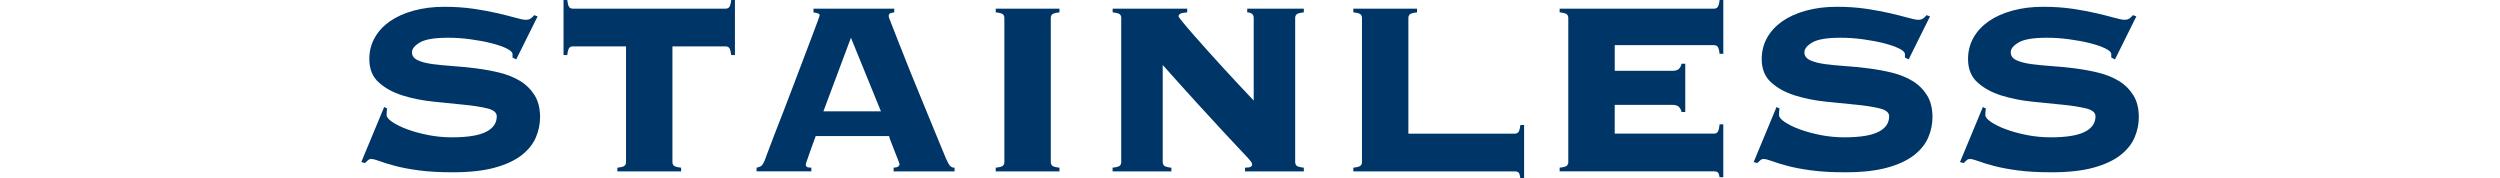
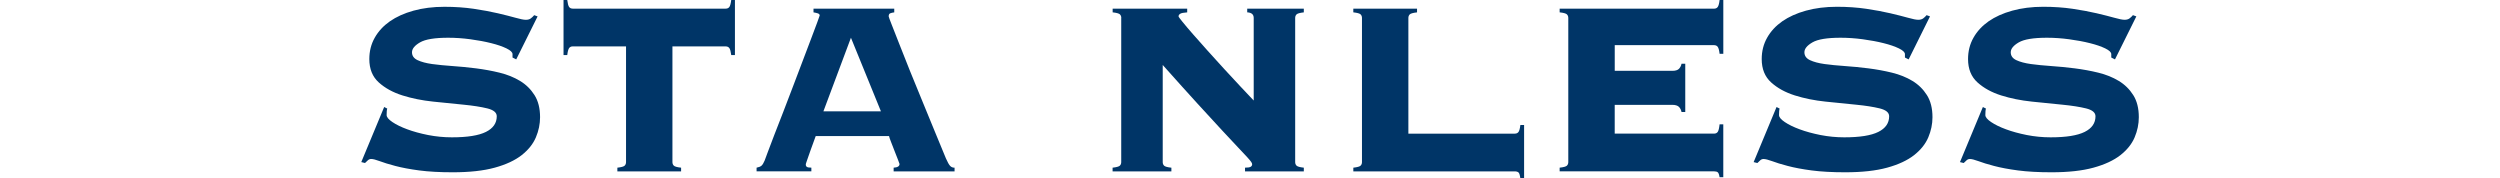
<svg xmlns="http://www.w3.org/2000/svg" version="1.1" id="レイヤー_1" x="0px" y="0px" width="114px" height="8.139px" viewBox="0 0 114 8.139" style="enable-background:new 0 0 114 8.139;" xml:space="preserve">
  <style type="text/css">
	.st0{fill:#003567;}
</style>
  <g>
    <g>
      <g>
        <path class="st0" d="M17.658,4.951c-0.02,0.056-0.028,0.155-0.028,0.296c0,0.094,0.087,0.2,0.261,0.317     c0.174,0.118,0.399,0.229,0.677,0.331c0.277,0.104,0.595,0.19,0.952,0.262c0.357,0.07,0.72,0.105,1.087,0.105     c0.705,0,1.222-0.082,1.552-0.247c0.329-0.164,0.493-0.401,0.493-0.712c0-0.17-0.144-0.289-0.43-0.36     c-0.287-0.07-0.647-0.127-1.079-0.169c-0.434-0.042-0.898-0.089-1.397-0.141c-0.498-0.052-0.964-0.146-1.396-0.282     c-0.433-0.137-0.792-0.334-1.079-0.593c-0.286-0.259-0.43-0.613-0.43-1.064c0-0.357,0.082-0.683,0.247-0.974     c0.164-0.292,0.395-0.541,0.69-0.748c0.297-0.206,0.656-0.369,1.079-0.486C19.28,0.369,19.75,0.31,20.267,0.31     c0.479,0,0.926,0.031,1.34,0.092c0.414,0.062,0.78,0.13,1.101,0.205c0.319,0.075,0.588,0.144,0.804,0.204     c0.217,0.062,0.372,0.092,0.466,0.092s0.169-0.021,0.226-0.063s0.108-0.092,0.155-0.148l0.155,0.057L23.54,2.708l-0.169-0.085     V2.468c0-0.084-0.092-0.171-0.275-0.261c-0.184-0.089-0.416-0.169-0.698-0.239c-0.282-0.071-0.598-0.13-0.945-0.177     s-0.687-0.07-1.016-0.07c-0.611,0-1.039,0.07-1.283,0.211c-0.245,0.142-0.367,0.292-0.367,0.452s0.085,0.279,0.254,0.359     c0.17,0.08,0.391,0.139,0.663,0.177c0.272,0.037,0.583,0.068,0.931,0.092c0.349,0.023,0.706,0.059,1.072,0.105     c0.367,0.047,0.725,0.112,1.072,0.197s0.658,0.209,0.931,0.374c0.273,0.164,0.494,0.381,0.663,0.648     c0.17,0.269,0.254,0.604,0.254,1.009c0,0.311-0.063,0.616-0.19,0.917s-0.343,0.571-0.648,0.812     c-0.306,0.239-0.715,0.43-1.228,0.571c-0.513,0.141-1.149,0.211-1.911,0.211c-0.593,0-1.103-0.028-1.53-0.084     c-0.429-0.057-0.793-0.125-1.094-0.205c-0.301-0.079-0.538-0.152-0.712-0.219c-0.175-0.065-0.304-0.099-0.389-0.099     c-0.056,0-0.105,0.02-0.147,0.057c-0.043,0.038-0.087,0.08-0.134,0.127l-0.17-0.042l1.044-2.512L17.658,4.951z" />
        <path class="st0" d="M28.153,7.646c0.179-0.02,0.289-0.05,0.331-0.092c0.043-0.043,0.063-0.097,0.063-0.162V2.115h-2.426     c-0.075,0-0.132,0.026-0.17,0.078c-0.037,0.052-0.065,0.157-0.084,0.317h-0.17V0h0.17c0.019,0.159,0.047,0.266,0.084,0.317     c0.038,0.052,0.095,0.077,0.17,0.077h6.969c0.075,0,0.131-0.025,0.169-0.077C33.296,0.266,33.325,0.159,33.344,0h0.169v2.511     h-0.169c-0.02-0.16-0.048-0.266-0.085-0.317c-0.038-0.052-0.094-0.078-0.169-0.078h-2.427v5.276c0,0.065,0.021,0.119,0.063,0.162     c0.042,0.042,0.152,0.072,0.332,0.092v0.169h-2.906V7.646z" />
        <path class="st0" d="M36.744,7.504c0,0.048,0.017,0.083,0.05,0.106c0.032,0.023,0.101,0.035,0.204,0.035v0.169H34.5V7.646     c0.104-0.02,0.179-0.05,0.226-0.092c0.047-0.043,0.095-0.12,0.142-0.233c0.019-0.047,0.065-0.174,0.141-0.381     c0.075-0.206,0.174-0.468,0.297-0.782c0.122-0.315,0.258-0.665,0.409-1.051c0.149-0.386,0.301-0.778,0.451-1.179     c0.15-0.399,0.298-0.789,0.444-1.17c0.146-0.382,0.274-0.722,0.388-1.023c0.113-0.301,0.204-0.545,0.275-0.733     c0.07-0.188,0.105-0.287,0.105-0.296c0-0.047-0.03-0.08-0.092-0.099c-0.062-0.02-0.125-0.033-0.19-0.043V0.395h3.682v0.169     c-0.075,0.01-0.136,0.023-0.184,0.043c-0.047,0.019-0.07,0.065-0.07,0.141c0,0.02,0.045,0.142,0.134,0.367     c0.09,0.226,0.205,0.52,0.346,0.881c0.142,0.362,0.304,0.771,0.487,1.228c0.183,0.456,0.373,0.922,0.571,1.396     c0.197,0.476,0.388,0.938,0.571,1.39s0.35,0.855,0.501,1.213c0.074,0.17,0.138,0.282,0.19,0.339     c0.051,0.057,0.119,0.085,0.204,0.085v0.169H40.75V7.646c0.179-0.01,0.269-0.066,0.269-0.17c0-0.009-0.023-0.072-0.07-0.19     c-0.048-0.117-0.1-0.249-0.155-0.395c-0.057-0.146-0.111-0.284-0.162-0.416c-0.052-0.132-0.083-0.221-0.092-0.269h-3.344     c-0.094,0.254-0.169,0.461-0.226,0.621s-0.101,0.287-0.134,0.381s-0.057,0.162-0.07,0.204C36.75,7.455,36.744,7.485,36.744,7.504     z M40.171,5.078l-1.368-3.357l-1.256,3.357H40.171z" />
-         <path class="st0" d="M45.405,7.646c0.179-0.02,0.289-0.05,0.331-0.092c0.043-0.043,0.063-0.097,0.063-0.162V0.817     c0-0.065-0.021-0.119-0.063-0.162c-0.042-0.042-0.152-0.072-0.331-0.092V0.395h2.906v0.169c-0.179,0.02-0.29,0.05-0.332,0.092     c-0.042,0.043-0.063,0.097-0.063,0.162v6.574c0,0.065,0.021,0.119,0.063,0.162c0.042,0.042,0.153,0.072,0.332,0.092v0.169h-2.906     V7.646z" />
        <path class="st0" d="M51.131,0.817c0-0.065-0.021-0.119-0.063-0.162c-0.042-0.042-0.152-0.072-0.331-0.092V0.395h3.399v0.169     c-0.16,0.01-0.266,0.031-0.317,0.063c-0.052,0.033-0.077,0.073-0.077,0.12c0,0.02,0.061,0.104,0.184,0.254     c0.122,0.15,0.281,0.339,0.479,0.564c0.197,0.226,0.421,0.478,0.67,0.755s0.501,0.555,0.755,0.832s0.498,0.541,0.733,0.79     C56.797,4.191,57,4.405,57.169,4.584V0.817c0-0.159-0.099-0.244-0.296-0.254V0.395h2.581v0.169     c-0.179,0.02-0.289,0.05-0.331,0.092c-0.043,0.043-0.063,0.097-0.063,0.162v6.574c0,0.065,0.021,0.119,0.063,0.162     c0.042,0.042,0.152,0.072,0.331,0.092v0.169h-2.681V7.646c0.132,0,0.219-0.015,0.262-0.043c0.042-0.028,0.063-0.065,0.063-0.112     c0-0.028-0.015-0.063-0.043-0.106c-0.028-0.042-0.089-0.114-0.183-0.218c-0.095-0.104-0.233-0.252-0.417-0.444     c-0.183-0.193-0.425-0.452-0.726-0.776c-0.302-0.324-0.673-0.729-1.115-1.213c-0.441-0.484-0.973-1.074-1.594-1.771v4.43     c0,0.065,0.021,0.119,0.063,0.162c0.042,0.042,0.153,0.072,0.332,0.092v0.169h-2.681V7.646c0.179-0.02,0.289-0.05,0.331-0.092     c0.043-0.043,0.063-0.097,0.063-0.162V0.817z" />
        <path class="st0" d="M69.075,6.094c0.075,0,0.132-0.026,0.17-0.078c0.037-0.052,0.065-0.157,0.084-0.317h0.17v2.44h-0.17     c-0.019-0.15-0.047-0.242-0.084-0.274c-0.038-0.033-0.095-0.05-0.17-0.05h-7.363V7.646c0.179-0.02,0.289-0.05,0.331-0.092     c0.043-0.043,0.063-0.097,0.063-0.162V0.817c0-0.065-0.021-0.119-0.063-0.162C62,0.613,61.89,0.583,61.711,0.563V0.395h2.906     v0.169c-0.179,0.02-0.289,0.05-0.332,0.092c-0.042,0.043-0.063,0.097-0.063,0.162v5.276H69.075z" />
        <path class="st0" d="M76.678,5.106c-0.019-0.095-0.059-0.172-0.119-0.233c-0.062-0.061-0.163-0.092-0.304-0.092h-2.624v1.312     h4.528c0.075,0,0.132-0.026,0.169-0.078c0.038-0.052,0.066-0.167,0.085-0.346h0.169v2.412h-0.169     c-0.019-0.122-0.047-0.197-0.085-0.226c-0.037-0.028-0.094-0.042-0.169-0.042h-7.039V7.646c0.179-0.02,0.289-0.05,0.331-0.092     c0.043-0.043,0.063-0.097,0.063-0.162V0.817c0-0.065-0.021-0.119-0.063-0.162c-0.042-0.042-0.152-0.072-0.331-0.092V0.395h7.039     c0.075,0,0.132-0.025,0.169-0.077C78.367,0.266,78.395,0.159,78.414,0h0.169v2.454h-0.169c-0.019-0.16-0.047-0.266-0.085-0.317     c-0.037-0.052-0.094-0.078-0.169-0.078h-4.528v1.171h2.624c0.141,0,0.242-0.03,0.304-0.091C76.62,3.077,76.66,3,76.678,2.905     h0.17v2.201H76.678z" />
        <path class="st0" d="M81.151,4.951c-0.02,0.056-0.028,0.155-0.028,0.296c0,0.094,0.087,0.2,0.261,0.317     c0.174,0.118,0.399,0.229,0.677,0.331c0.277,0.104,0.595,0.19,0.952,0.262c0.357,0.07,0.72,0.105,1.087,0.105     c0.705,0,1.222-0.082,1.552-0.247c0.329-0.164,0.493-0.401,0.493-0.712c0-0.17-0.144-0.289-0.43-0.36     c-0.287-0.07-0.647-0.127-1.079-0.169c-0.434-0.042-0.898-0.089-1.397-0.141c-0.498-0.052-0.964-0.146-1.396-0.282     c-0.433-0.137-0.792-0.334-1.079-0.593c-0.286-0.259-0.43-0.613-0.43-1.064c0-0.357,0.082-0.683,0.247-0.974     c0.164-0.292,0.395-0.541,0.69-0.748c0.297-0.206,0.656-0.369,1.079-0.486c0.424-0.117,0.894-0.177,1.411-0.177     c0.479,0,0.926,0.031,1.34,0.092c0.414,0.062,0.78,0.13,1.101,0.205c0.319,0.075,0.588,0.144,0.804,0.204     c0.217,0.062,0.372,0.092,0.466,0.092s0.169-0.021,0.226-0.063s0.108-0.092,0.155-0.148l0.155,0.057l-0.974,1.961l-0.169-0.085     V2.468c0-0.084-0.092-0.171-0.275-0.261c-0.184-0.089-0.416-0.169-0.698-0.239c-0.282-0.071-0.598-0.13-0.945-0.177     s-0.687-0.07-1.016-0.07c-0.611,0-1.039,0.07-1.283,0.211c-0.245,0.142-0.367,0.292-0.367,0.452s0.085,0.279,0.254,0.359     c0.17,0.08,0.391,0.139,0.663,0.177c0.272,0.037,0.583,0.068,0.931,0.092c0.349,0.023,0.706,0.059,1.072,0.105     c0.367,0.047,0.725,0.112,1.072,0.197s0.658,0.209,0.931,0.374c0.273,0.164,0.494,0.381,0.663,0.648     c0.17,0.269,0.254,0.604,0.254,1.009c0,0.311-0.063,0.616-0.19,0.917s-0.343,0.571-0.648,0.812     c-0.306,0.239-0.715,0.43-1.228,0.571c-0.513,0.141-1.149,0.211-1.911,0.211c-0.593,0-1.103-0.028-1.53-0.084     c-0.429-0.057-0.793-0.125-1.094-0.205c-0.301-0.079-0.538-0.152-0.712-0.219C80.63,7.283,80.501,7.25,80.417,7.25     c-0.056,0-0.105,0.02-0.147,0.057c-0.043,0.038-0.087,0.08-0.134,0.127l-0.17-0.042l1.044-2.512L81.151,4.951z" />
        <path class="st0" d="M90.56,4.951c-0.02,0.056-0.028,0.155-0.028,0.296c0,0.094,0.087,0.2,0.261,0.317     c0.174,0.118,0.399,0.229,0.677,0.331c0.277,0.104,0.595,0.19,0.952,0.262c0.357,0.07,0.72,0.105,1.087,0.105     c0.705,0,1.222-0.082,1.552-0.247c0.329-0.164,0.493-0.401,0.493-0.712c0-0.17-0.144-0.289-0.43-0.36     c-0.287-0.07-0.647-0.127-1.079-0.169c-0.434-0.042-0.898-0.089-1.397-0.141c-0.498-0.052-0.964-0.146-1.396-0.282     c-0.433-0.137-0.792-0.334-1.079-0.593c-0.286-0.259-0.43-0.613-0.43-1.064c0-0.357,0.082-0.683,0.247-0.974     c0.164-0.292,0.395-0.541,0.69-0.748c0.297-0.206,0.656-0.369,1.079-0.486c0.424-0.117,0.894-0.177,1.411-0.177     c0.479,0,0.926,0.031,1.34,0.092c0.414,0.062,0.78,0.13,1.101,0.205c0.319,0.075,0.588,0.144,0.804,0.204     c0.217,0.062,0.372,0.092,0.466,0.092s0.169-0.021,0.226-0.063s0.108-0.092,0.155-0.148l0.155,0.057l-0.974,1.961l-0.169-0.085     V2.468c0-0.084-0.092-0.171-0.275-0.261c-0.184-0.089-0.416-0.169-0.698-0.239c-0.282-0.071-0.598-0.13-0.945-0.177     s-0.687-0.07-1.016-0.07c-0.611,0-1.039,0.07-1.283,0.211c-0.245,0.142-0.367,0.292-0.367,0.452s0.085,0.279,0.254,0.359     c0.17,0.08,0.391,0.139,0.663,0.177c0.272,0.037,0.583,0.068,0.931,0.092c0.349,0.023,0.706,0.059,1.072,0.105     c0.367,0.047,0.725,0.112,1.072,0.197s0.658,0.209,0.931,0.374c0.273,0.164,0.494,0.381,0.663,0.648     c0.17,0.269,0.254,0.604,0.254,1.009c0,0.311-0.063,0.616-0.19,0.917s-0.343,0.571-0.648,0.812     c-0.306,0.239-0.715,0.43-1.228,0.571c-0.513,0.141-1.149,0.211-1.911,0.211c-0.593,0-1.103-0.028-1.53-0.084     c-0.429-0.057-0.793-0.125-1.094-0.205c-0.301-0.079-0.538-0.152-0.712-0.219C90.04,7.283,89.911,7.25,89.826,7.25     c-0.056,0-0.105,0.02-0.147,0.057c-0.043,0.038-0.087,0.08-0.134,0.127l-0.17-0.042l1.044-2.512L90.56,4.951z" />
      </g>
    </g>
  </g>
</svg>